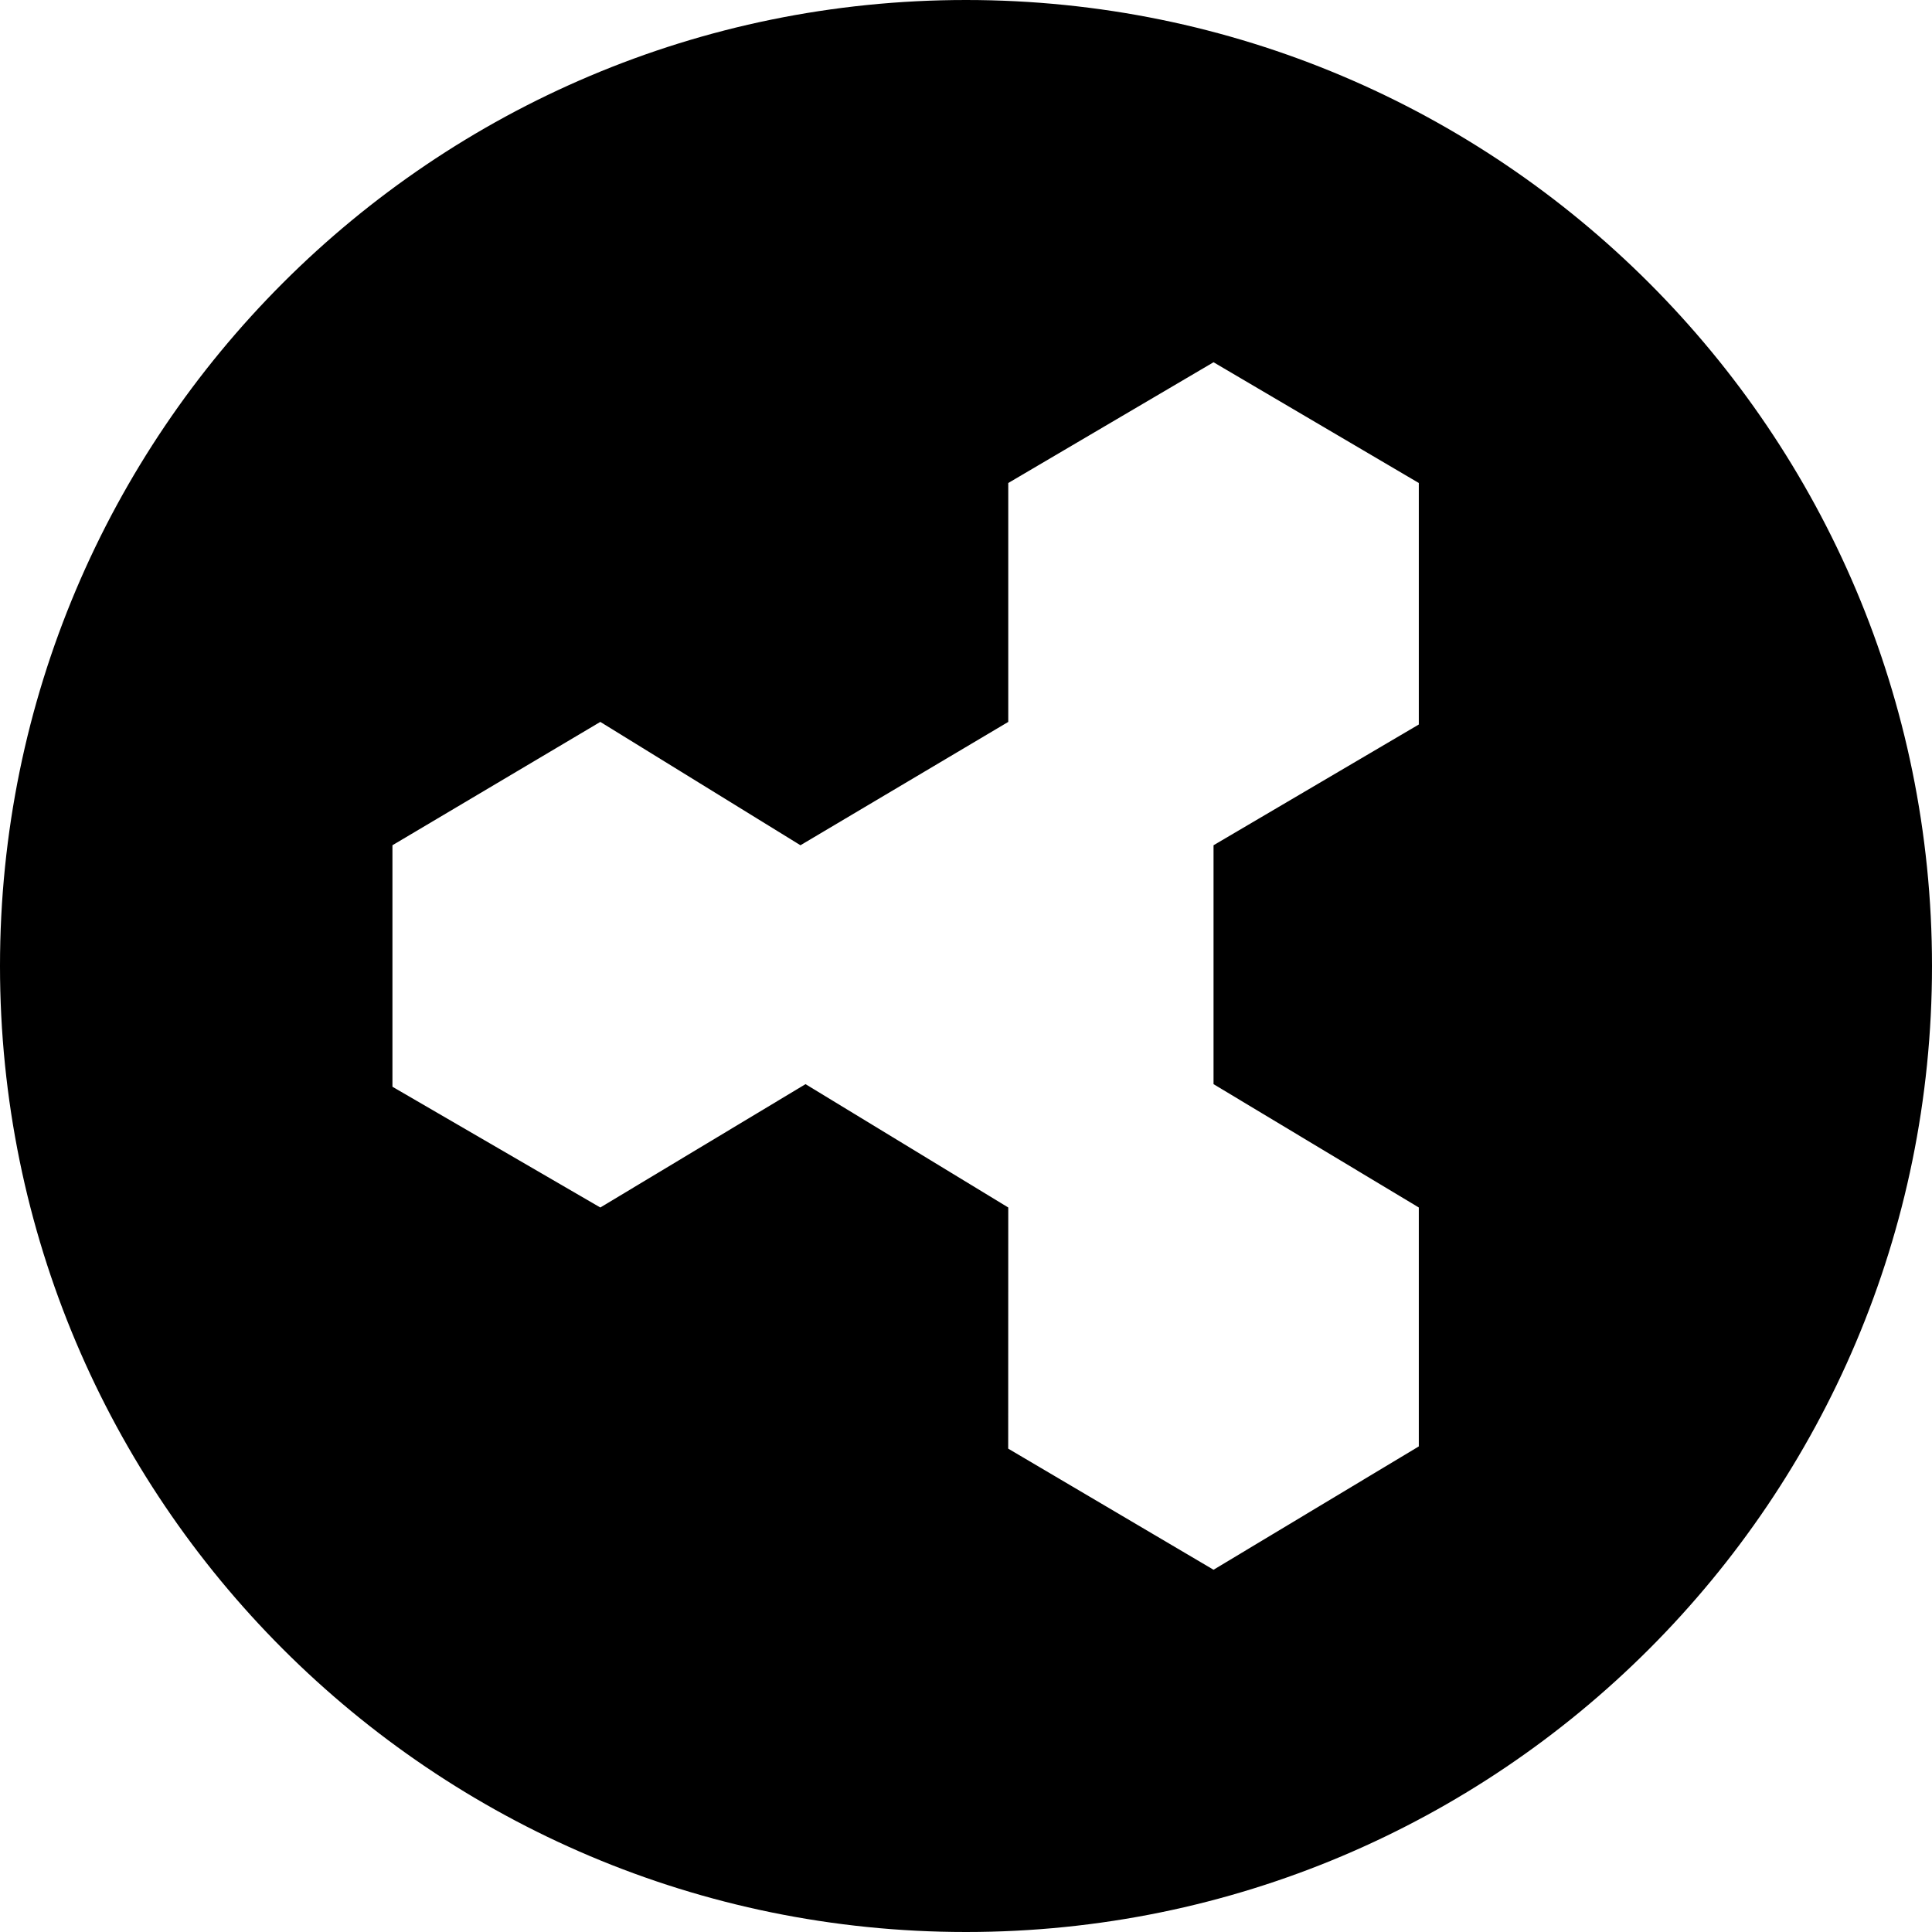
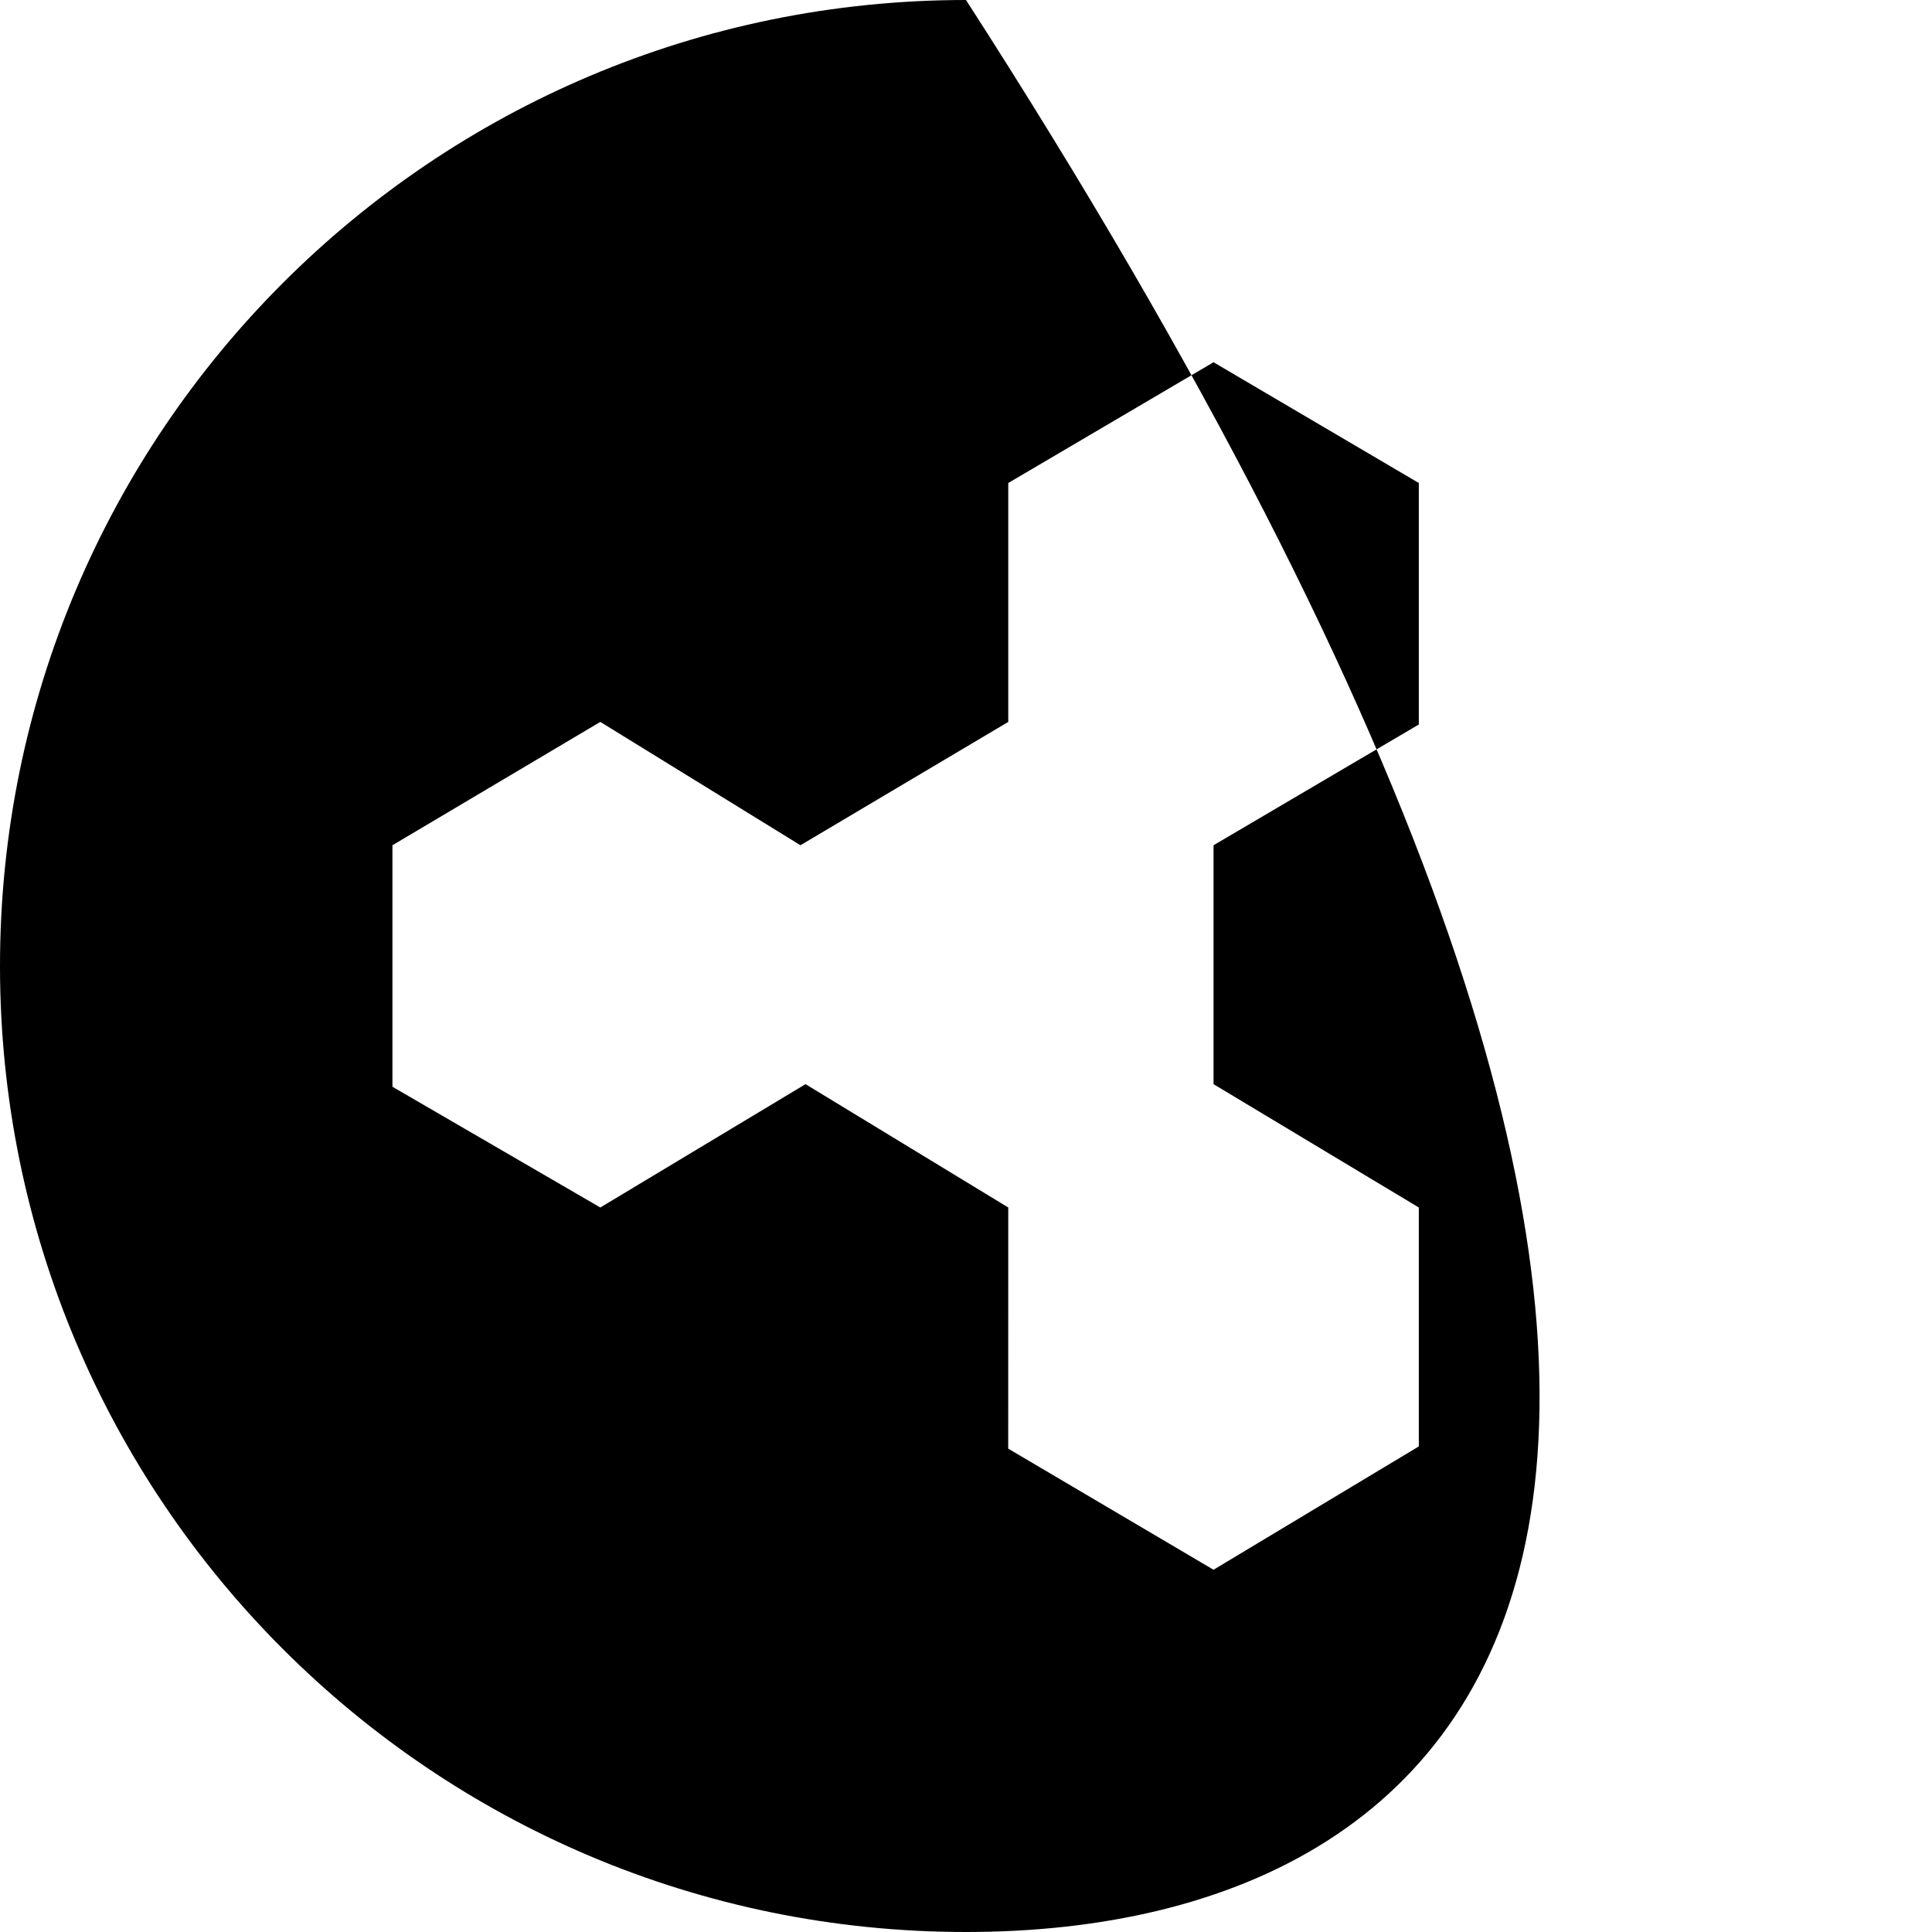
<svg xmlns="http://www.w3.org/2000/svg" width="32" height="32" viewBox="0 0 32 32">
-   <path fill-rule="evenodd" d="M16,32 C7.163,32 0,24.837 0,16 C0,7.163 7.163,0 16,0 C24.837,0 32,7.163 32,16 C32,24.837 24.837,32 16,32 Z M6.5,18 L9.943,20 L13.342,17.957 L16.7,20 L16.699,23.994 L20.1,26 L23.5,23.957 L23.5,20 L20.1,17.957 L20.1,14 L23.5,12 L23.5,8 L20.1,6 L16.7,8 L16.7,11.957 L13.258,14 L9.943,11.957 L6.5,14 L6.5,18 Z" />
+   <path fill-rule="evenodd" d="M16,32 C7.163,32 0,24.837 0,16 C0,7.163 7.163,0 16,0 C32,24.837 24.837,32 16,32 Z M6.5,18 L9.943,20 L13.342,17.957 L16.7,20 L16.699,23.994 L20.1,26 L23.5,23.957 L23.5,20 L20.1,17.957 L20.1,14 L23.5,12 L23.5,8 L20.1,6 L16.7,8 L16.7,11.957 L13.258,14 L9.943,11.957 L6.5,14 L6.5,18 Z" />
</svg>